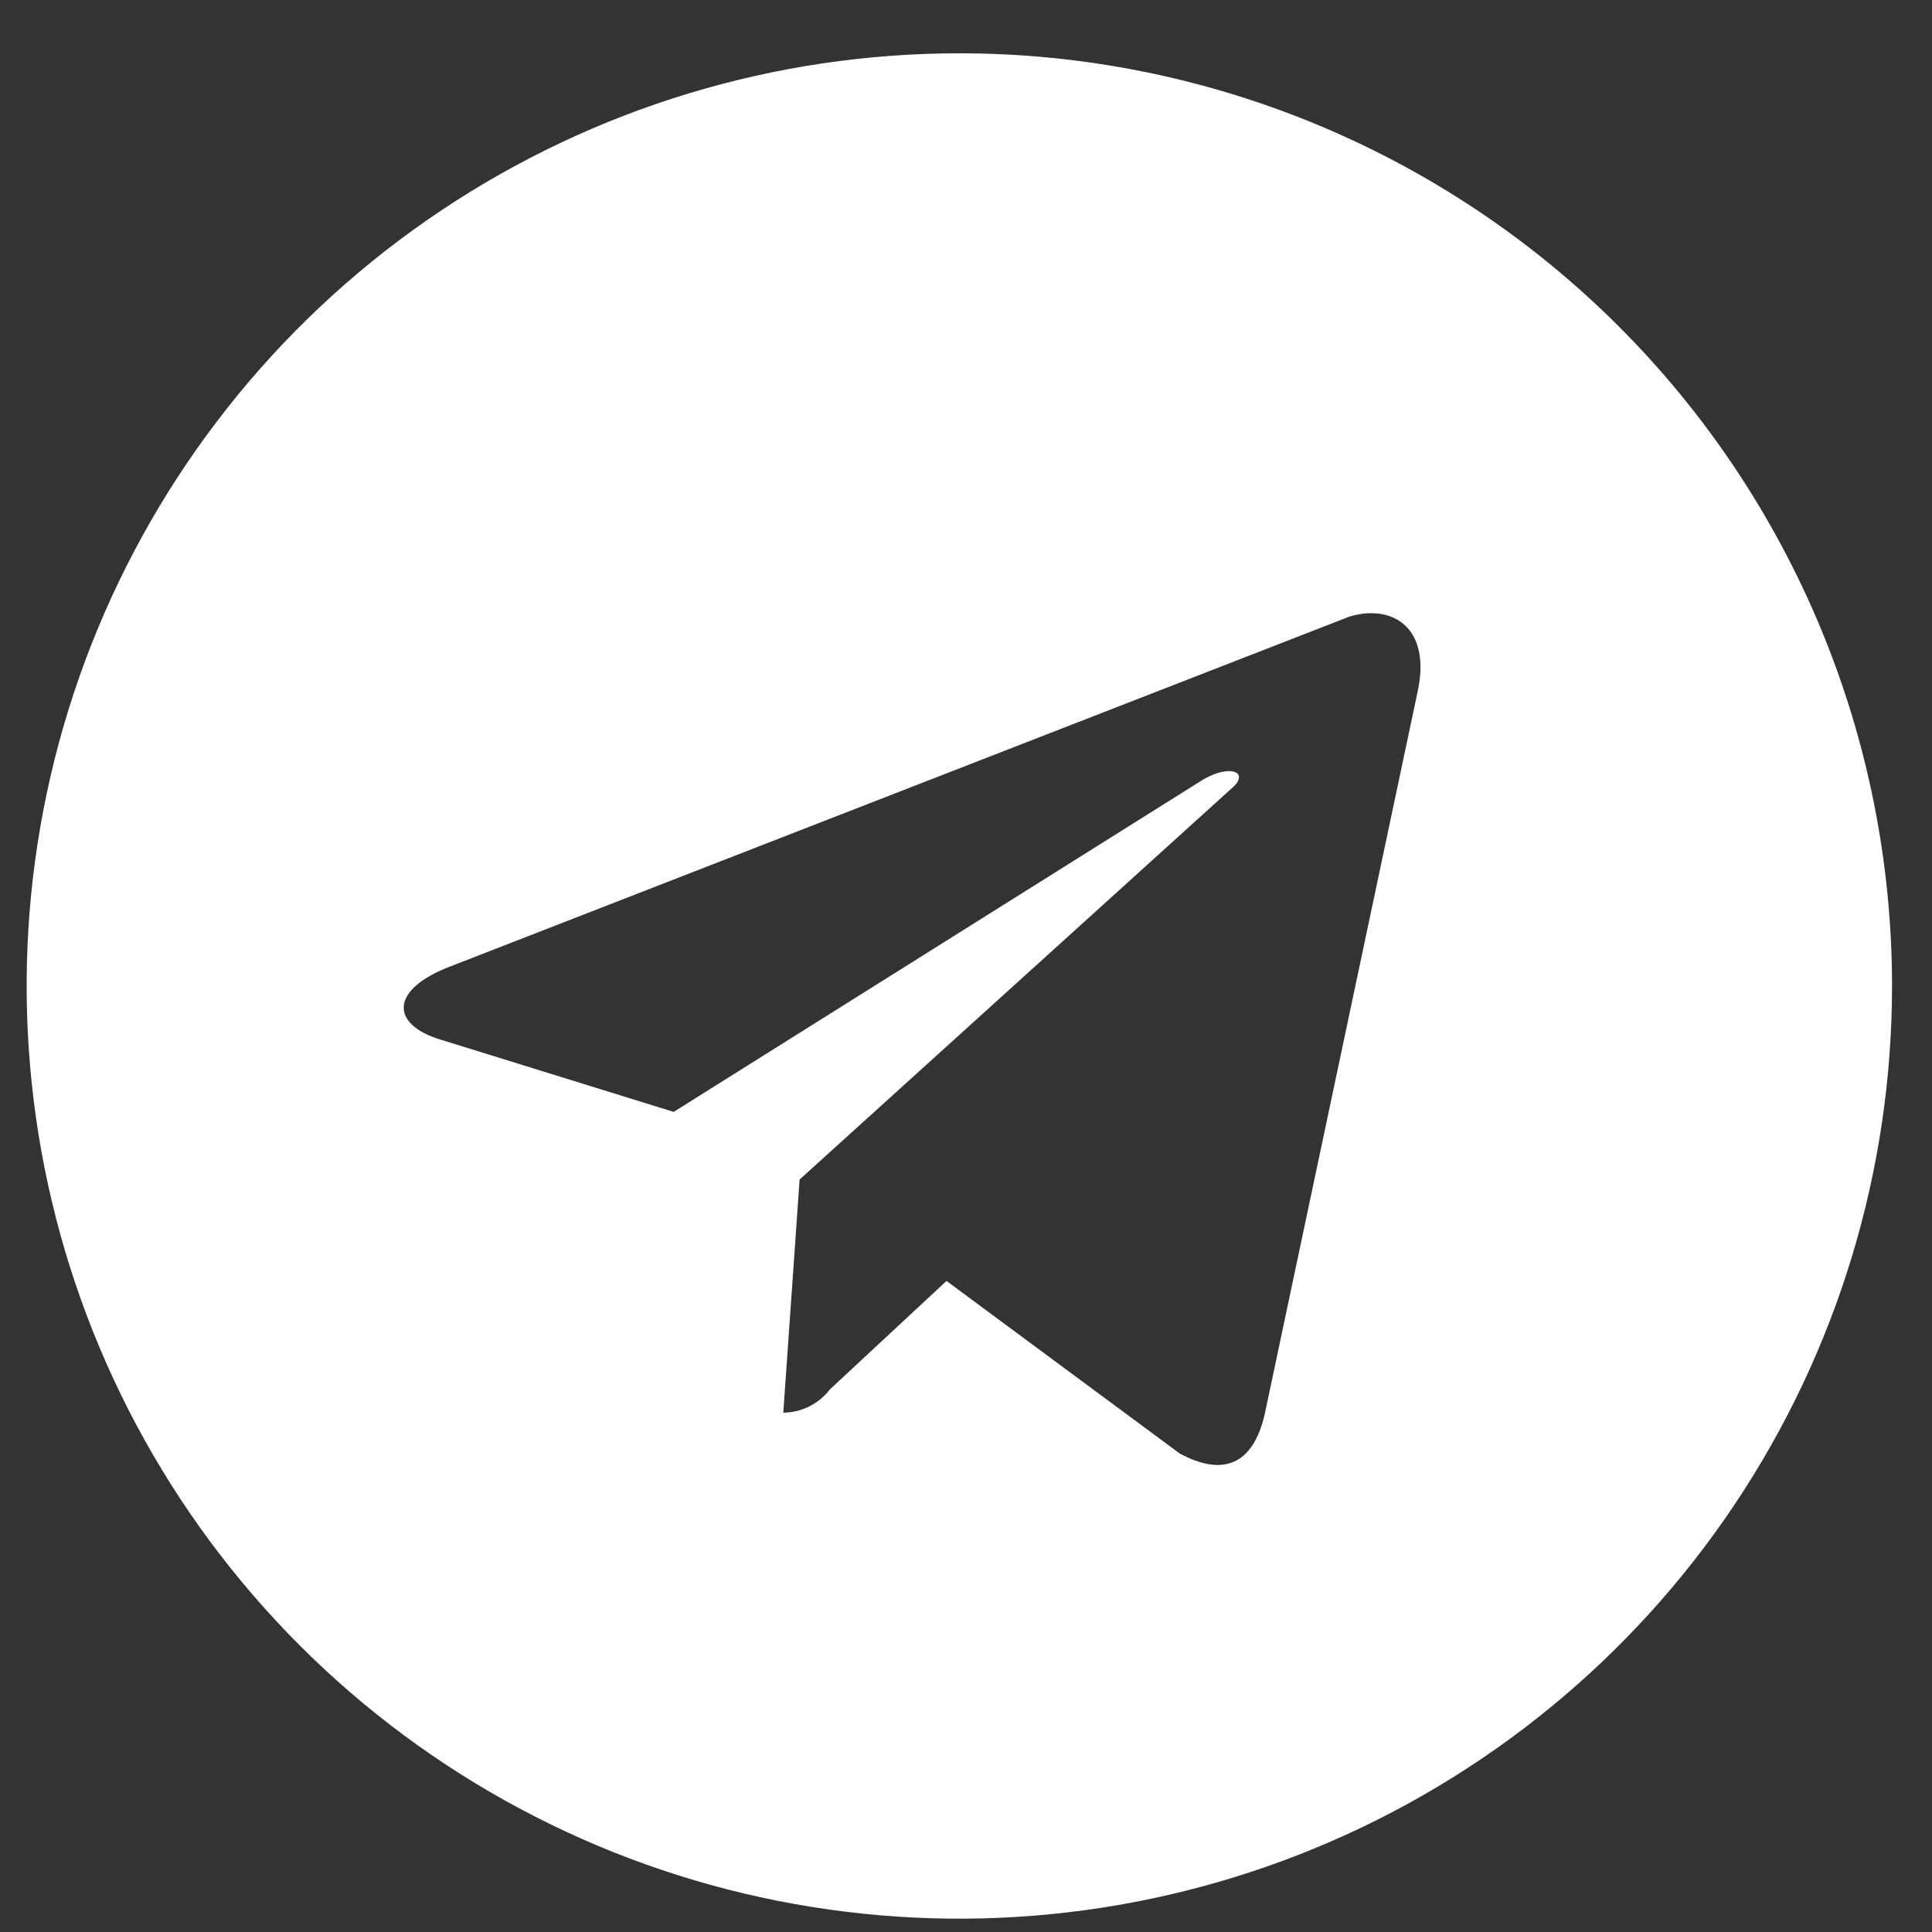
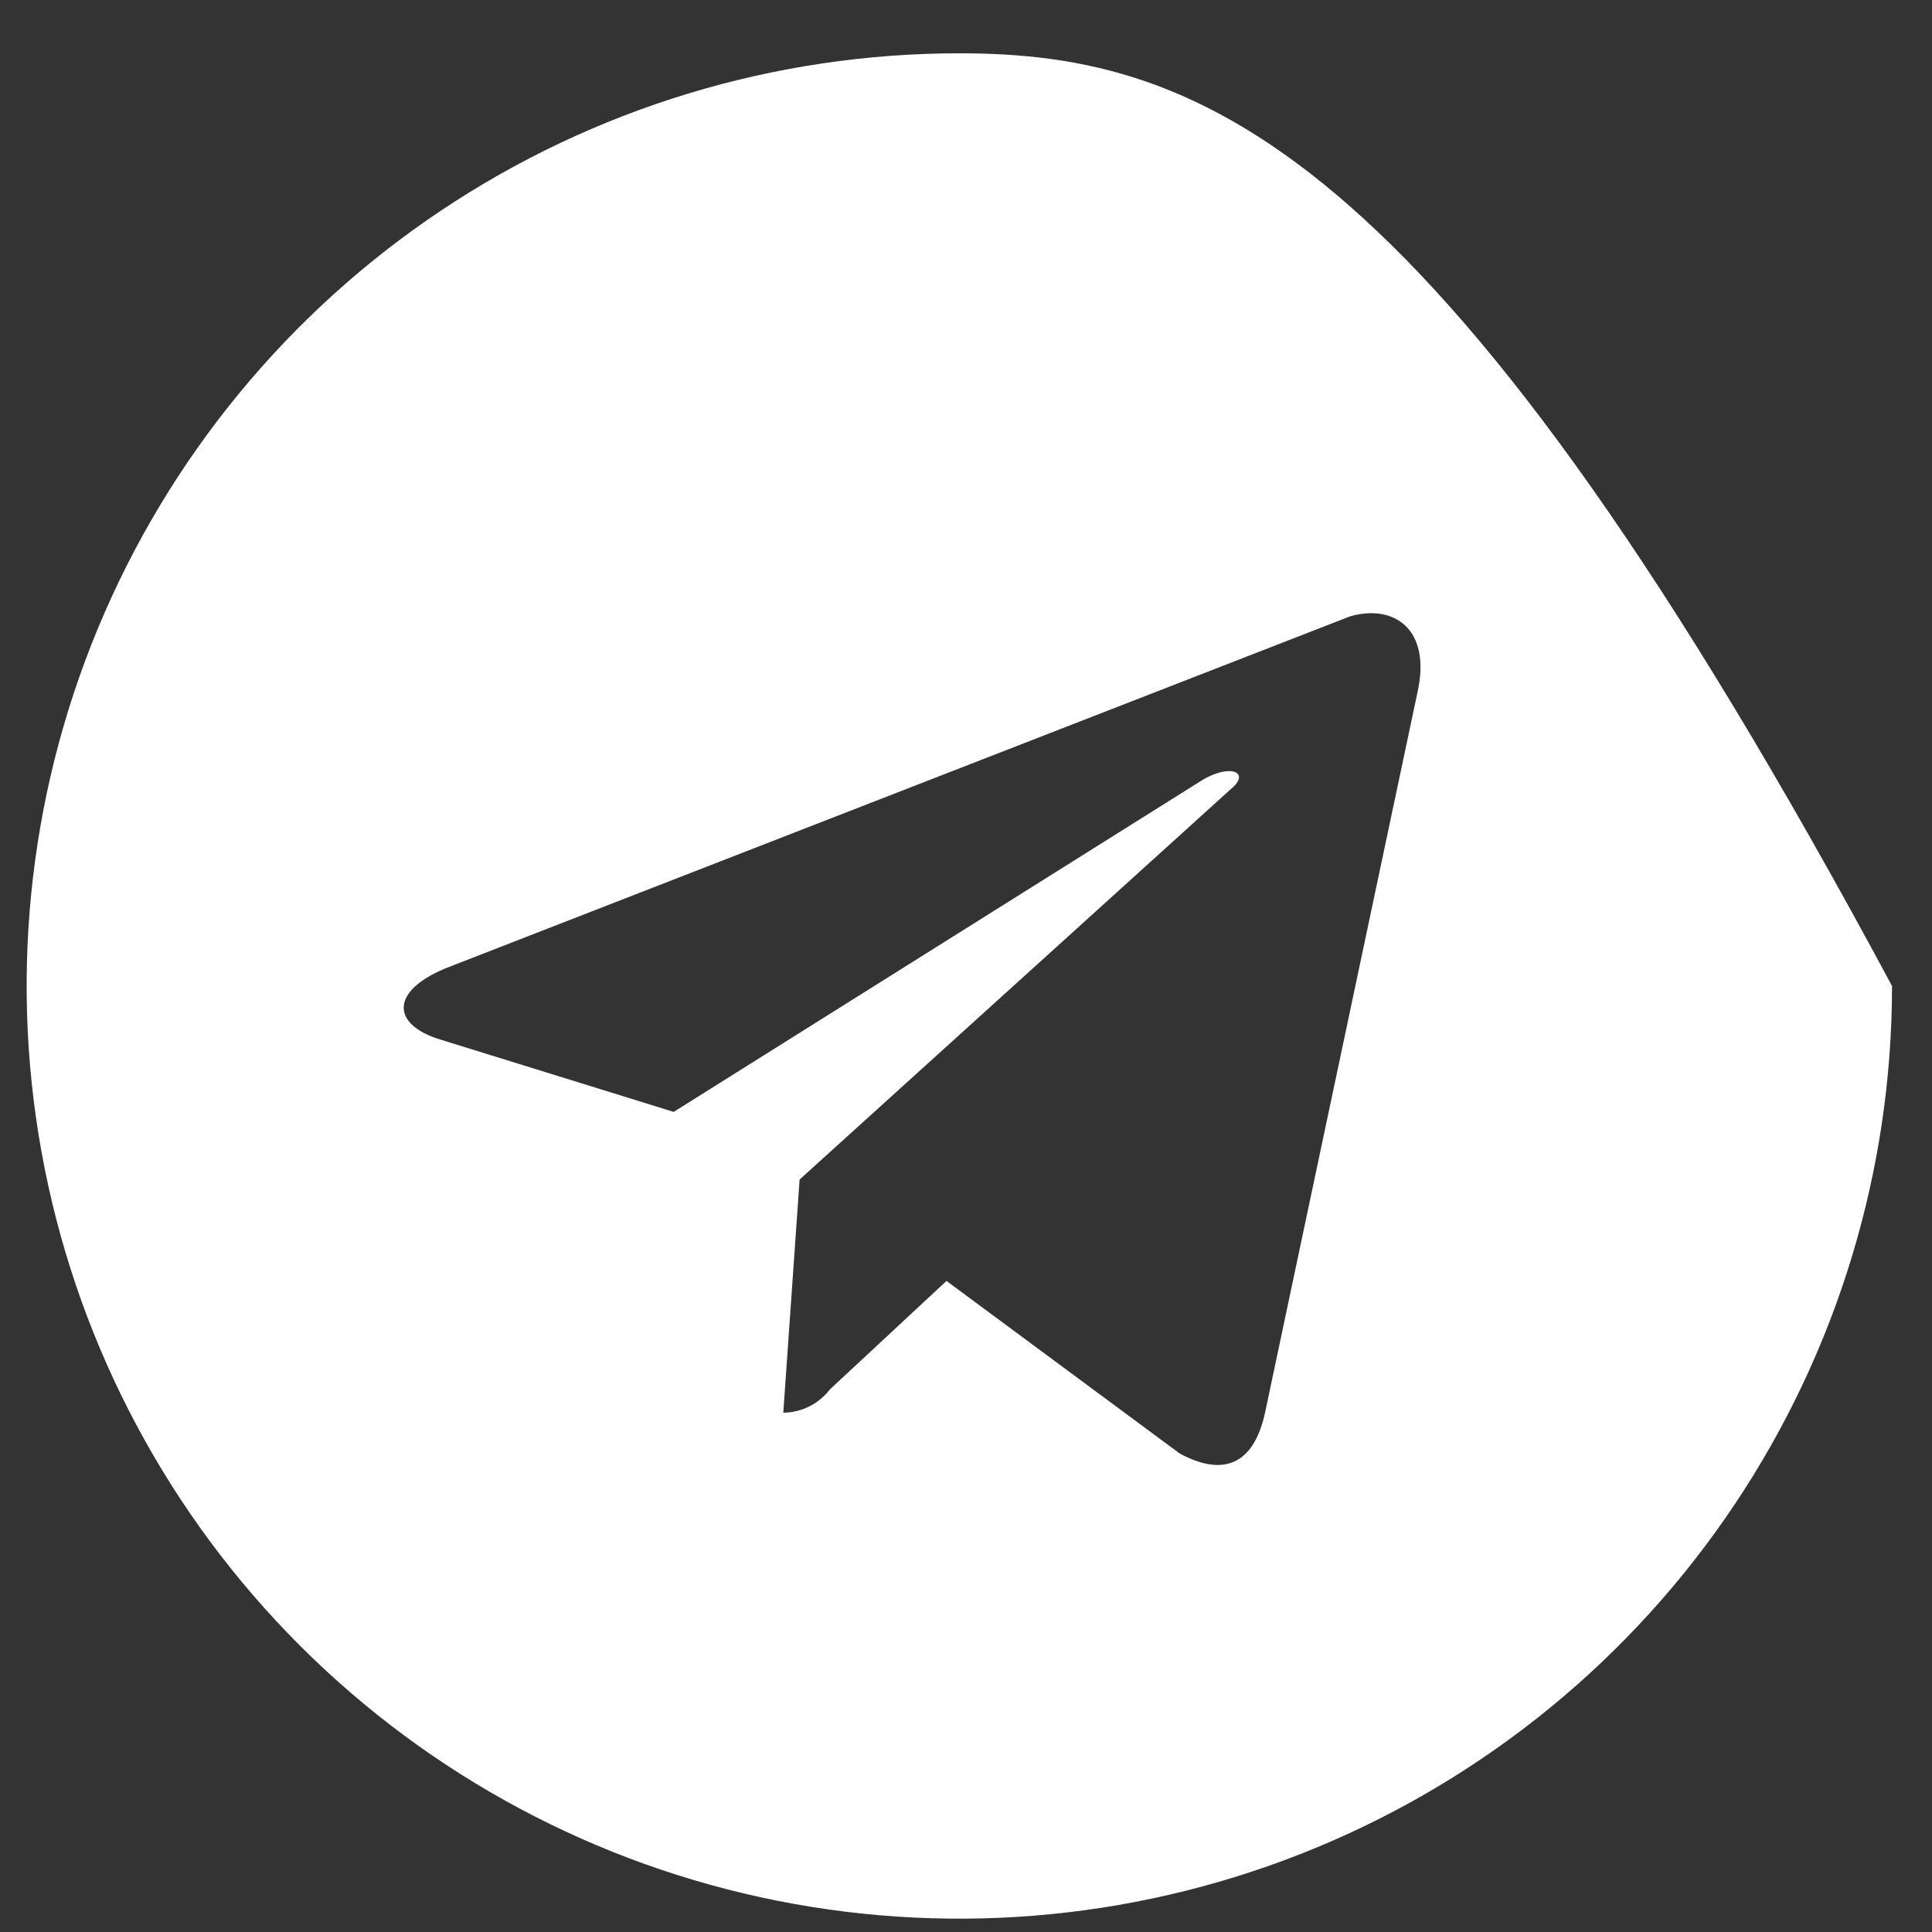
<svg xmlns="http://www.w3.org/2000/svg" viewBox="0 0 145.00 145.00" data-guides="{&quot;vertical&quot;:[],&quot;horizontal&quot;:[]}">
  <rect x="0" y="0" width="145.00" height="145.00" fill="#333333" stroke="none" />
  <defs />
-   <path fill="#ffffff" stroke="none" fill-opacity="1" stroke-width="1" stroke-opacity="1" id="tSvg7270ba2f08" title="Path 5" d="M72 4C58.155 4 44.621 8.106 33.11 15.797C21.598 23.489 12.626 34.421 7.328 47.212C2.03 60.003 0.644 74.078 3.345 87.656C6.045 101.235 12.712 113.707 22.502 123.498C32.292 133.287 44.765 139.954 58.343 142.655C71.922 145.356 85.997 143.969 98.788 138.671C111.579 133.373 122.511 124.402 130.203 112.89C137.894 101.379 142 87.845 142 74C142 55.435 134.624 37.63 121.498 24.503C108.37 11.375 90.564 4 72 4ZM106.387 51.95C102.566 70.004 98.745 88.058 94.925 106.112C94.05 109.962 91.775 110.837 88.537 109.087C82.704 104.771 76.87 100.454 71.037 96.137C68.12 98.85 65.204 101.562 62.287 104.275C61.875 104.813 61.346 105.251 60.739 105.554C60.133 105.857 59.465 106.018 58.787 106.025C59.195 100.192 59.604 94.358 60.012 88.525C70.804 78.754 81.595 68.983 92.387 59.213C93.875 57.988 92.387 57.288 90.287 58.513C77.045 66.825 63.804 75.138 50.562 83.45C44.729 81.642 38.895 79.833 33.062 78.025C29.299 76.888 29.212 74.263 33.849 72.513C56.337 63.763 78.825 55.013 101.312 46.263C104.637 45.3 107.437 47.225 106.387 51.95Z" style="" />
+   <path fill="#ffffff" stroke="none" fill-opacity="1" stroke-width="1" stroke-opacity="1" id="tSvg7270ba2f08" title="Path 5" d="M72 4C58.155 4 44.621 8.106 33.11 15.797C21.598 23.489 12.626 34.421 7.328 47.212C2.03 60.003 0.644 74.078 3.345 87.656C6.045 101.235 12.712 113.707 22.502 123.498C32.292 133.287 44.765 139.954 58.343 142.655C71.922 145.356 85.997 143.969 98.788 138.671C111.579 133.373 122.511 124.402 130.203 112.89C137.894 101.379 142 87.845 142 74C108.37 11.375 90.564 4 72 4ZM106.387 51.95C102.566 70.004 98.745 88.058 94.925 106.112C94.05 109.962 91.775 110.837 88.537 109.087C82.704 104.771 76.87 100.454 71.037 96.137C68.12 98.85 65.204 101.562 62.287 104.275C61.875 104.813 61.346 105.251 60.739 105.554C60.133 105.857 59.465 106.018 58.787 106.025C59.195 100.192 59.604 94.358 60.012 88.525C70.804 78.754 81.595 68.983 92.387 59.213C93.875 57.988 92.387 57.288 90.287 58.513C77.045 66.825 63.804 75.138 50.562 83.45C44.729 81.642 38.895 79.833 33.062 78.025C29.299 76.888 29.212 74.263 33.849 72.513C56.337 63.763 78.825 55.013 101.312 46.263C104.637 45.3 107.437 47.225 106.387 51.95Z" style="" />
</svg>